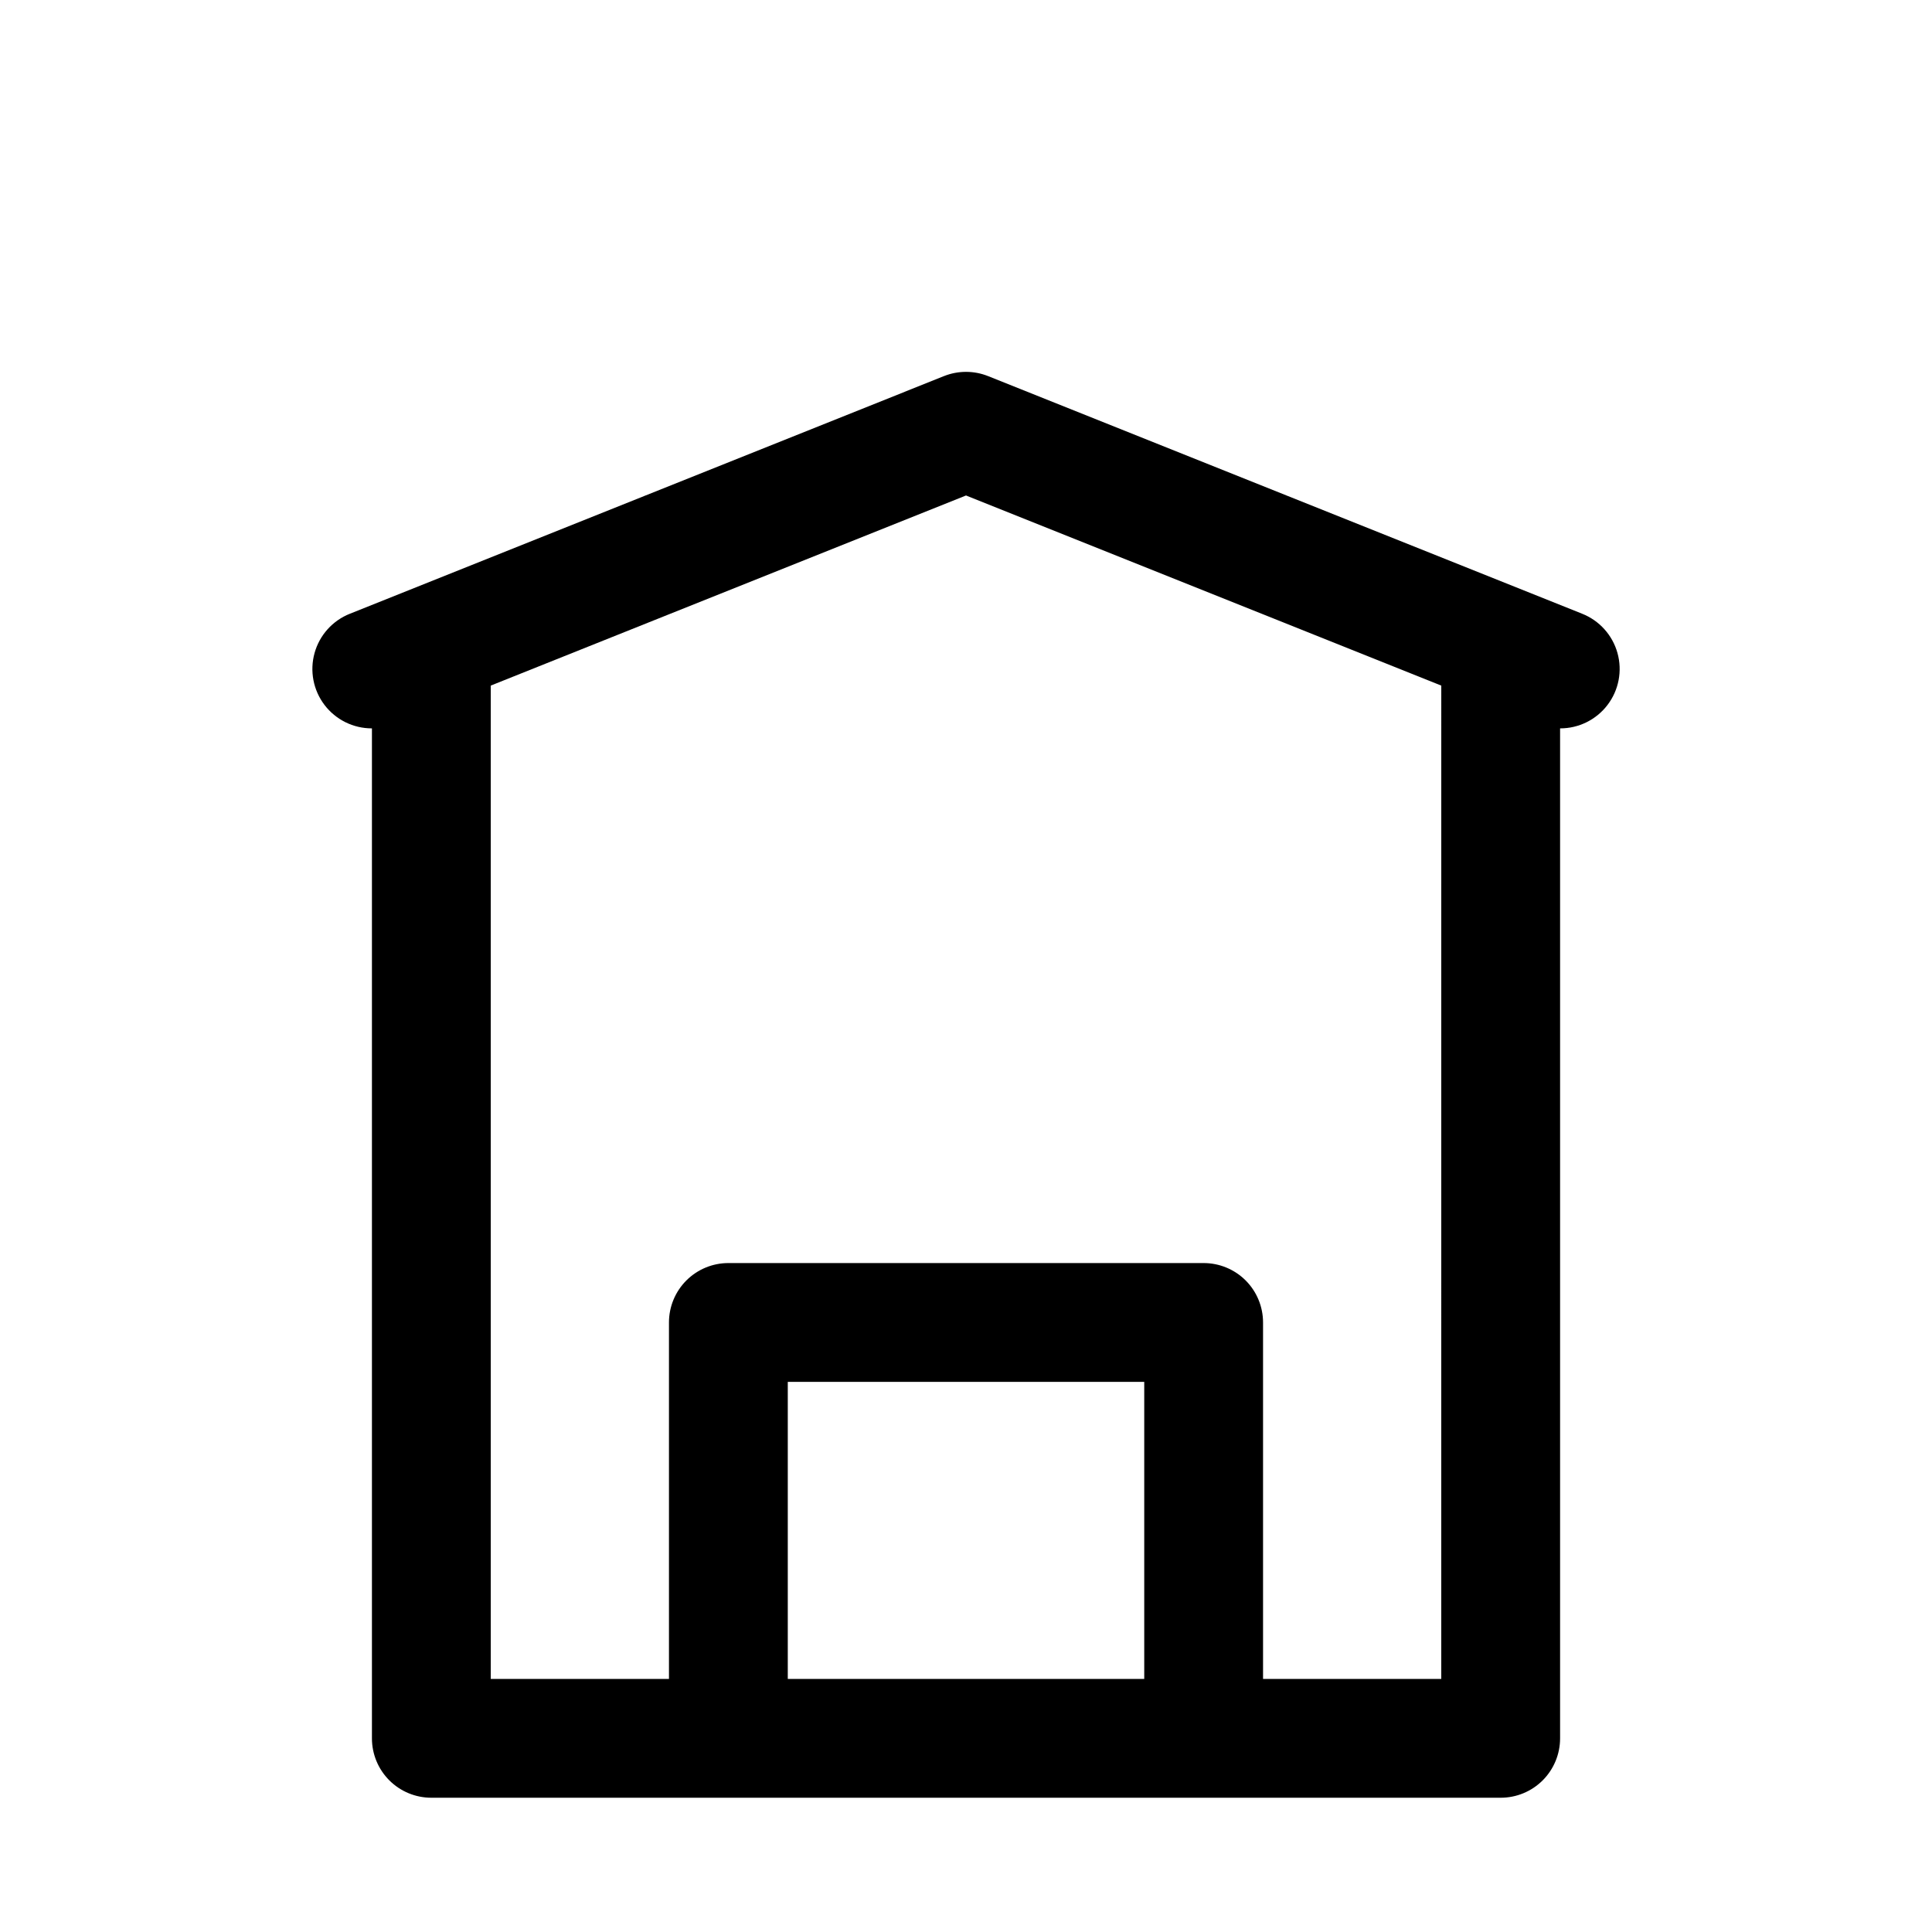
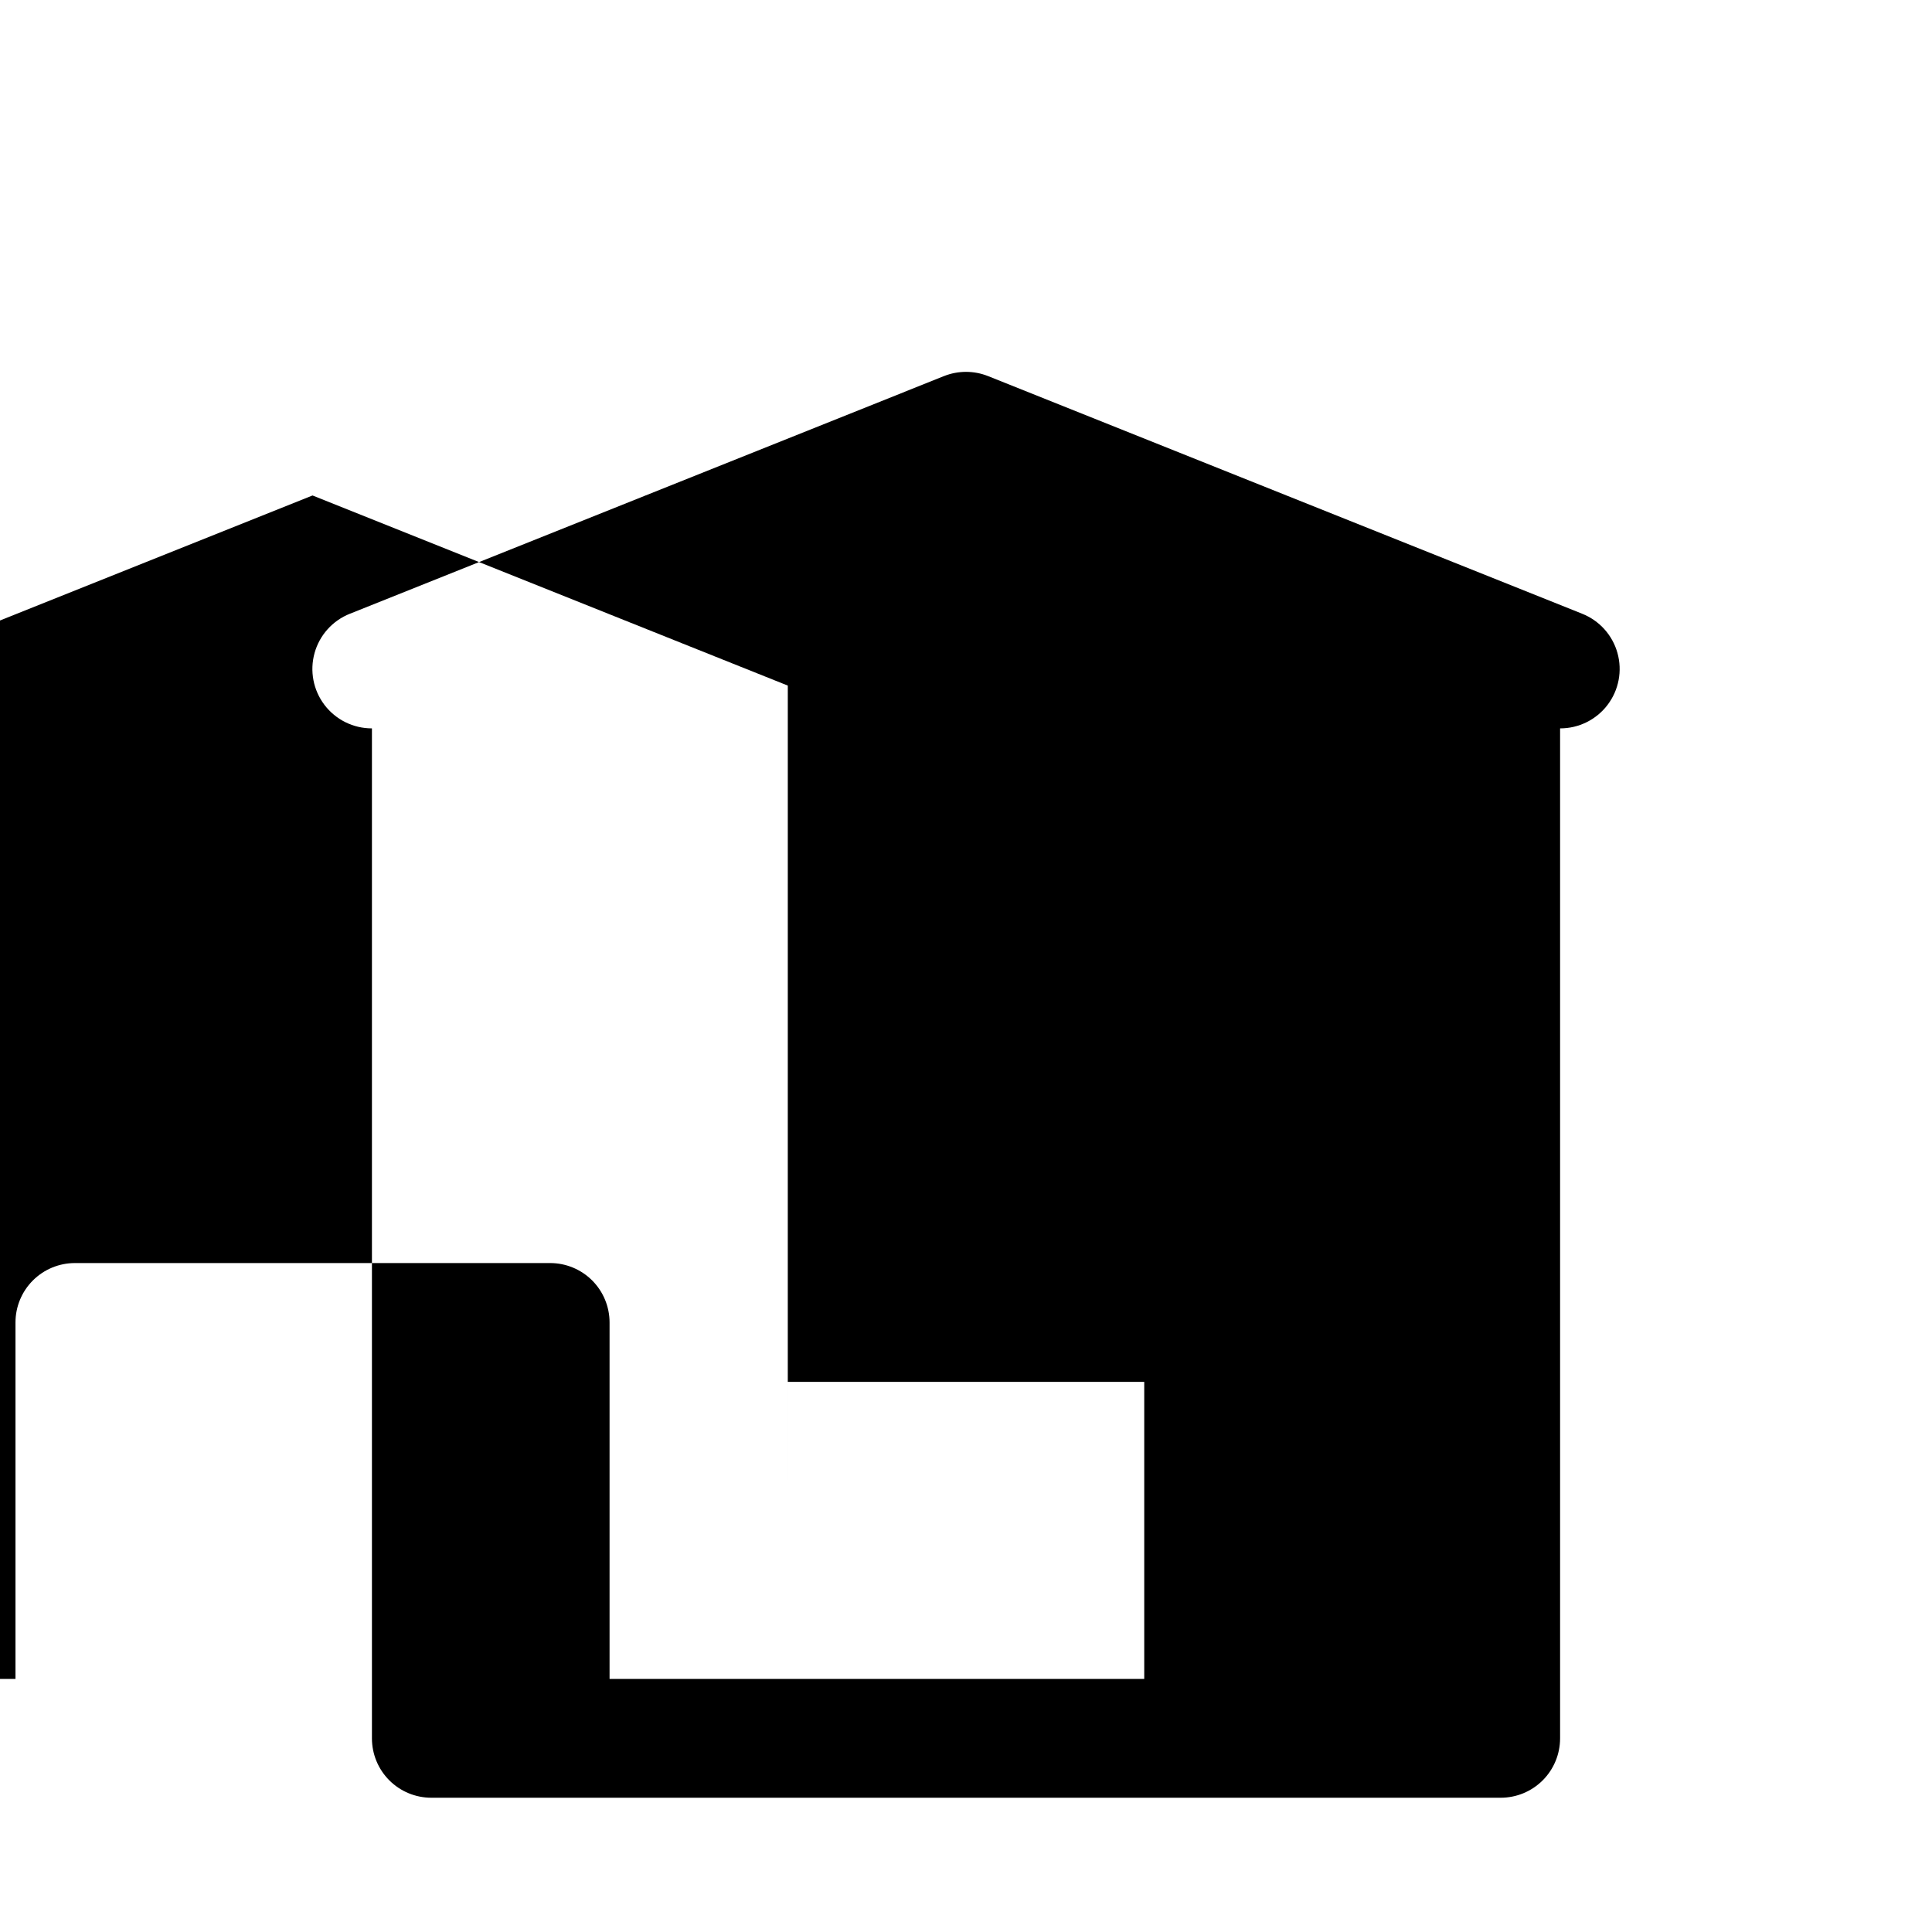
<svg xmlns="http://www.w3.org/2000/svg" fill="#000000" width="800px" height="800px" version="1.1" viewBox="144 144 512 512">
-   <path d="m563.27 306.64-157.44-62.977c-3.742-1.488-7.91-1.488-11.652 0l-157.44 62.977h0.004c-4.586 1.812-8.059 5.664-9.379 10.414-1.324 4.75-0.348 9.844 2.637 13.766 2.984 3.922 7.637 6.219 12.566 6.207v267.65c0 4.176 1.656 8.18 4.609 11.133 2.953 2.953 6.957 4.609 11.133 4.609h283.39c4.176 0 8.18-1.656 11.133-4.609 2.953-2.953 4.609-6.957 4.609-11.133v-267.65c4.93 0.012 9.582-2.285 12.566-6.207 2.988-3.922 3.965-9.016 2.641-13.766s-4.797-8.602-9.379-10.414zm-210.5 282.29v-78.719h94.465v78.719zm173.18 0h-47.23v-94.465c0-4.172-1.66-8.18-4.609-11.133-2.953-2.949-6.961-4.609-11.133-4.609h-125.95c-4.176 0-8.18 1.66-11.133 4.609-2.953 2.953-4.613 6.961-4.613 11.133v94.465h-47.23v-263.24l125.95-50.383 125.95 50.383z" />
+   <path d="m563.27 306.64-157.44-62.977c-3.742-1.488-7.91-1.488-11.652 0l-157.44 62.977h0.004c-4.586 1.812-8.059 5.664-9.379 10.414-1.324 4.75-0.348 9.844 2.637 13.766 2.984 3.922 7.637 6.219 12.566 6.207v267.65c0 4.176 1.656 8.18 4.609 11.133 2.953 2.953 6.957 4.609 11.133 4.609h283.39c4.176 0 8.18-1.656 11.133-4.609 2.953-2.953 4.609-6.957 4.609-11.133v-267.65c4.93 0.012 9.582-2.285 12.566-6.207 2.988-3.922 3.965-9.016 2.641-13.766s-4.797-8.602-9.379-10.414zm-210.5 282.29v-78.719h94.465v78.719zh-47.23v-94.465c0-4.172-1.66-8.18-4.609-11.133-2.953-2.949-6.961-4.609-11.133-4.609h-125.95c-4.176 0-8.18 1.66-11.133 4.609-2.953 2.953-4.613 6.961-4.613 11.133v94.465h-47.23v-263.24l125.95-50.383 125.95 50.383z" />
</svg>